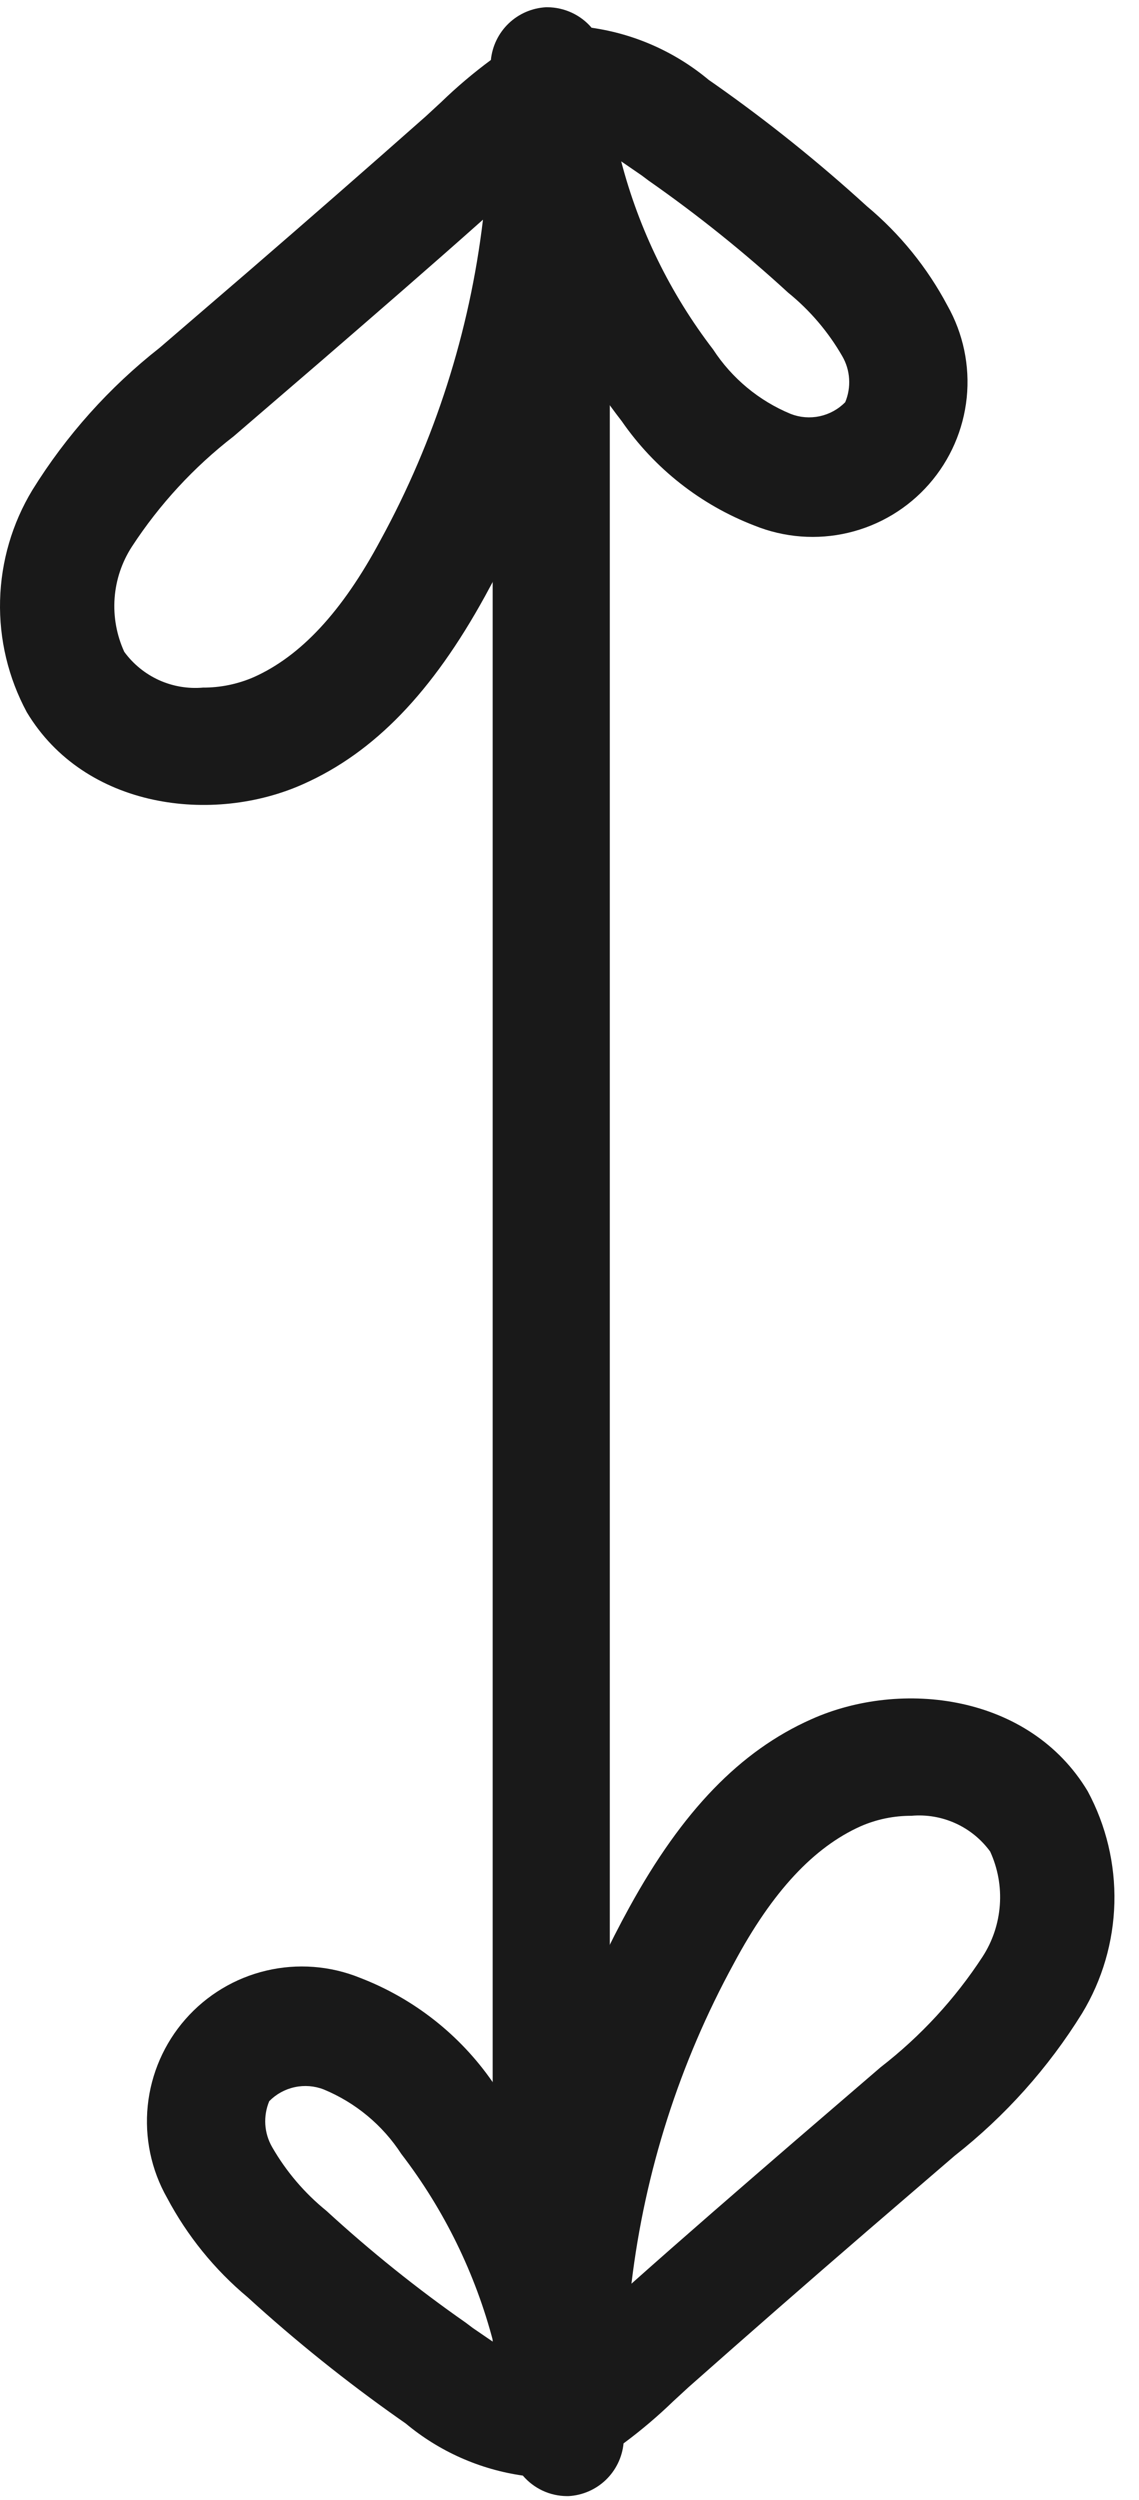
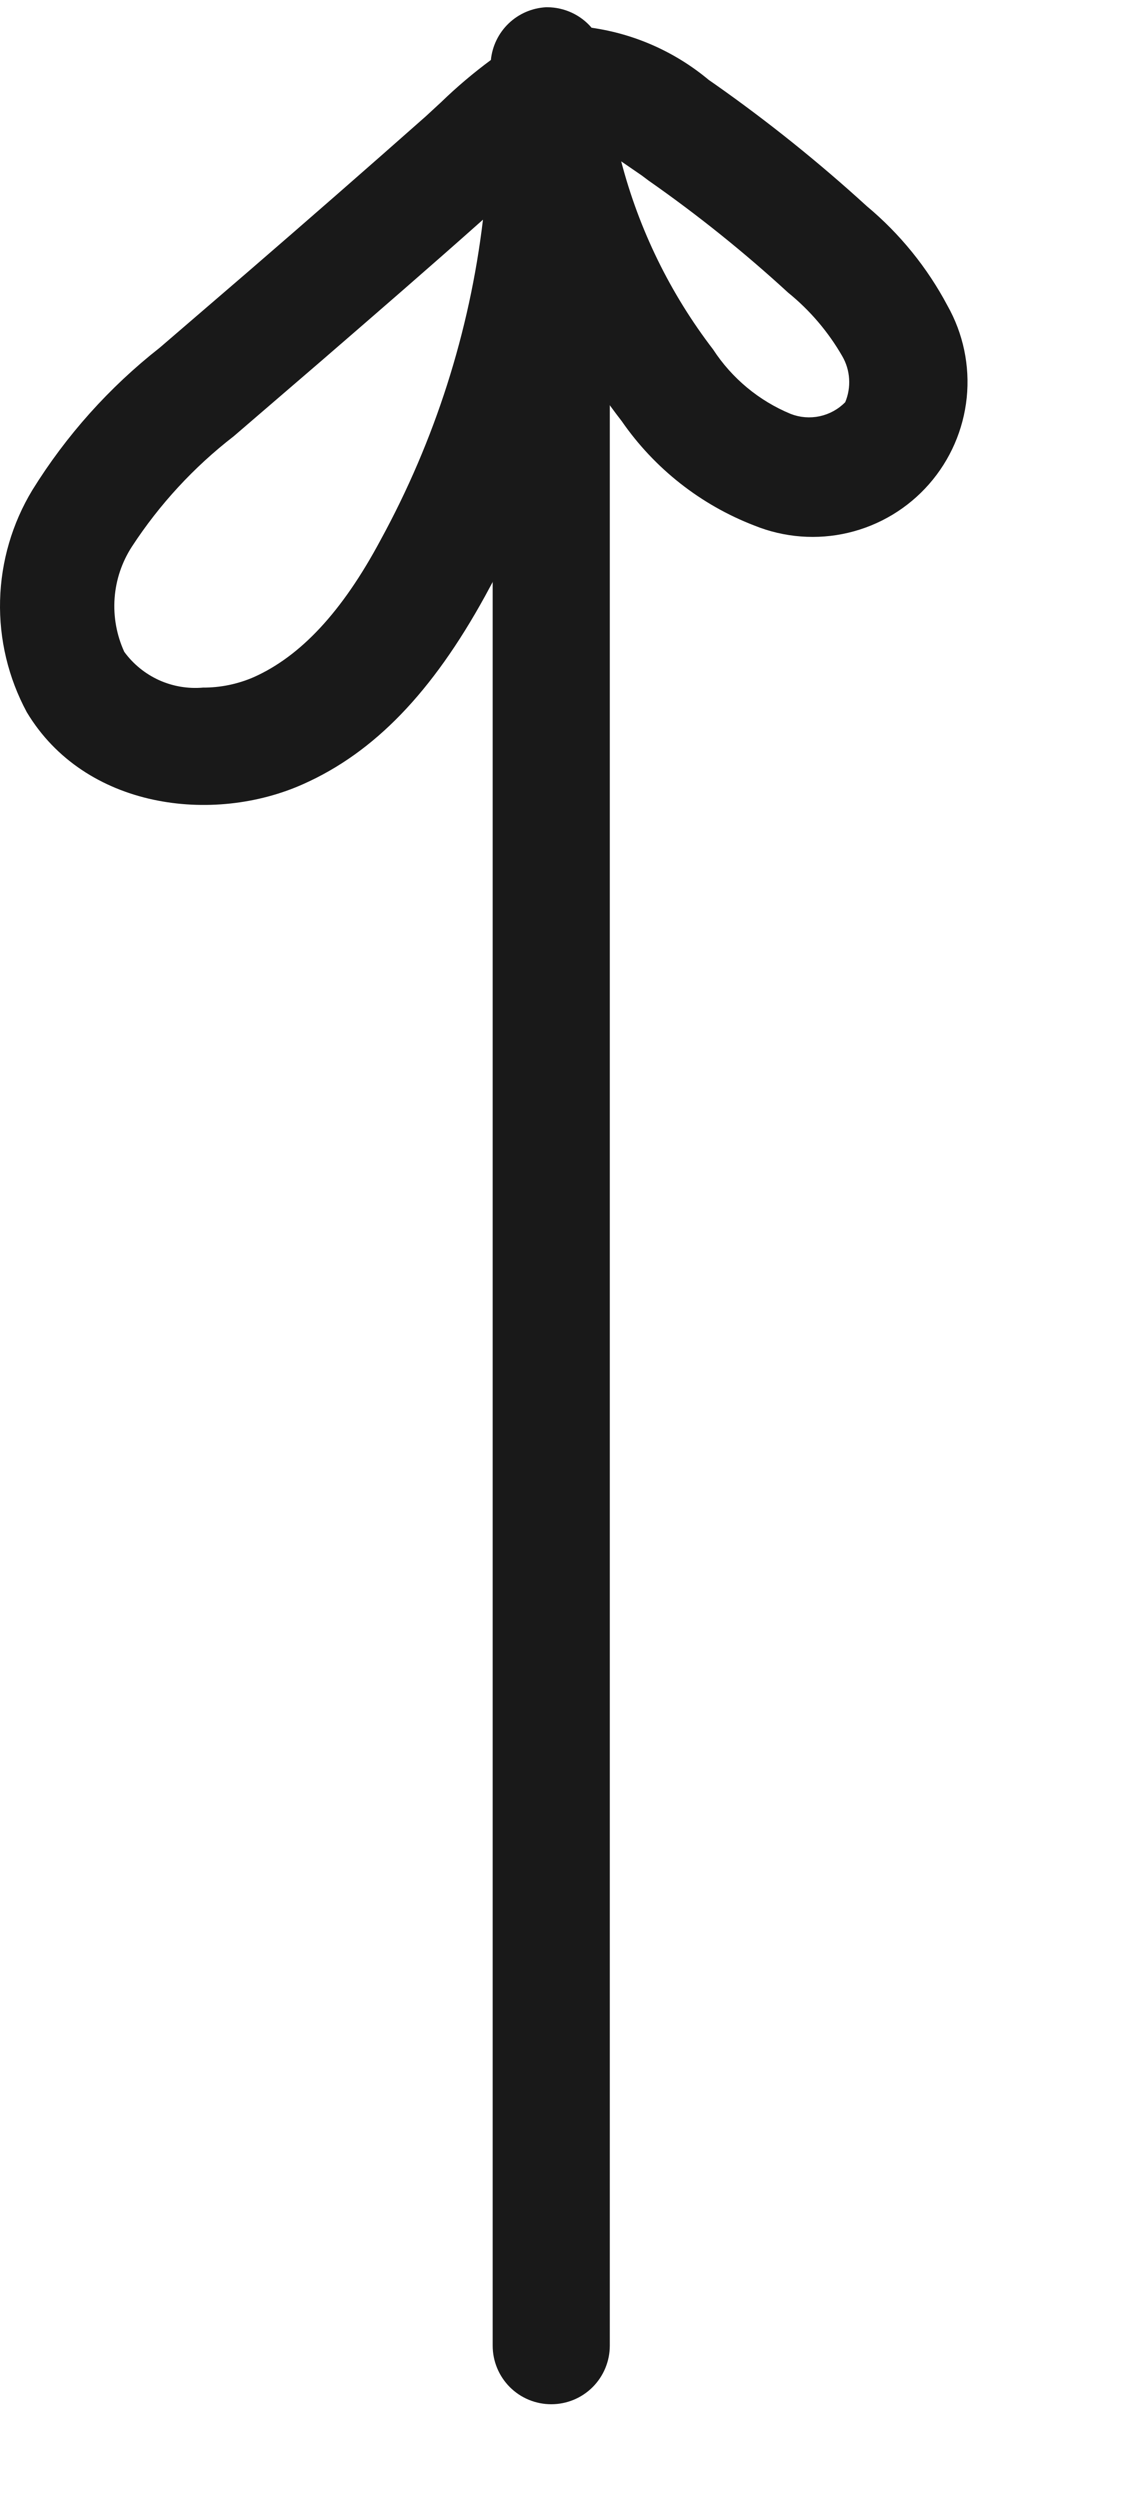
<svg xmlns="http://www.w3.org/2000/svg" width="31" height="68" viewBox="0 0 31 68" fill="none">
-   <path d="M15.433 67.896C15.204 67.895 14.978 67.845 14.771 67.749C14.563 67.652 14.379 67.512 14.23 67.338C13.056 67.171 11.952 66.68 11.042 65.92L10.859 65.792C9.417 64.777 8.041 63.673 6.738 62.485C5.84 61.735 5.096 60.817 4.547 59.783C4.115 59.022 3.932 58.145 4.021 57.274C4.111 56.404 4.469 55.582 5.046 54.925C5.623 54.267 6.391 53.805 7.243 53.603C8.094 53.401 8.988 53.469 9.799 53.798C11.26 54.36 12.518 55.348 13.409 56.635C13.835 57.184 14.226 57.759 14.581 58.357C15.149 56.096 16.007 53.919 17.131 51.877C18.573 49.255 20.143 47.63 22.072 46.769C24.535 45.661 28.025 46.091 29.603 48.721C30.106 49.654 30.356 50.703 30.33 51.762C30.303 52.822 30.001 53.856 29.452 54.762C28.532 56.247 27.358 57.558 25.985 58.636L23.594 60.692C21.968 62.094 20.351 63.508 18.741 64.932L18.326 65.314C17.9 65.726 17.448 66.109 16.971 66.462C16.934 66.84 16.762 67.193 16.488 67.456C16.213 67.719 15.853 67.875 15.473 67.896H15.433ZM8.882 60.134C10.078 61.231 11.345 62.249 12.676 63.178L12.867 63.322L13.425 63.704C12.941 61.849 12.09 60.109 10.922 58.588C10.412 57.803 9.675 57.192 8.81 56.834C8.559 56.737 8.285 56.715 8.022 56.772C7.758 56.828 7.517 56.961 7.328 57.153C7.244 57.354 7.208 57.571 7.221 57.788C7.235 58.005 7.299 58.216 7.408 58.404C7.789 59.067 8.289 59.653 8.882 60.134ZM24.821 49.391C24.339 49.387 23.861 49.484 23.419 49.678C22.16 50.244 21.028 51.431 19.968 53.416C18.495 56.113 17.551 59.067 17.186 62.118C18.637 60.827 20.111 59.552 21.578 58.285L23.969 56.229C25.054 55.389 25.992 54.374 26.742 53.224C27.015 52.803 27.176 52.32 27.212 51.82C27.249 51.32 27.158 50.819 26.949 50.363C26.706 50.03 26.381 49.765 26.005 49.595C25.63 49.425 25.216 49.354 24.805 49.391H24.821Z" fill="#191919" />
  <path d="M14.899 0.197C15.127 0.198 15.353 0.249 15.561 0.345C15.769 0.441 15.953 0.581 16.102 0.755C17.276 0.922 18.38 1.414 19.29 2.174L19.473 2.301C20.915 3.316 22.291 4.421 23.593 5.609C24.492 6.359 25.236 7.276 25.785 8.31C26.216 9.072 26.4 9.949 26.311 10.819C26.221 11.69 25.863 12.511 25.286 13.169C24.709 13.827 23.941 14.289 23.089 14.491C22.238 14.693 21.344 14.624 20.533 14.296C19.072 13.734 17.814 12.745 16.923 11.458C16.497 10.909 16.106 10.334 15.751 9.737C15.182 11.997 14.325 14.175 13.201 16.216C11.758 18.838 10.188 20.464 8.26 21.325C5.797 22.432 2.307 22.002 0.729 19.372C0.226 18.439 -0.025 17.391 0.002 16.331C0.029 15.272 0.331 14.238 0.88 13.331C1.8 11.847 2.973 10.536 4.347 9.458L6.738 7.402C8.363 5.999 9.981 4.586 11.591 3.162L12.006 2.779C12.431 2.367 12.884 1.984 13.36 1.632C13.398 1.253 13.569 0.901 13.844 0.637C14.119 0.374 14.479 0.218 14.859 0.197H14.899ZM21.45 7.96C20.254 6.862 18.987 5.845 17.656 4.915L17.465 4.772L16.907 4.389C17.391 6.245 18.242 7.985 19.409 9.506C19.92 10.29 20.656 10.902 21.521 11.259C21.773 11.357 22.047 11.378 22.31 11.322C22.574 11.265 22.815 11.133 23.004 10.94C23.088 10.74 23.124 10.522 23.11 10.305C23.097 10.088 23.033 9.877 22.924 9.689C22.543 9.027 22.043 8.44 21.45 7.96ZM5.51 18.703C5.993 18.707 6.471 18.609 6.913 18.416C8.172 17.85 9.304 16.662 10.364 14.678C11.837 11.981 12.781 9.027 13.145 5.975C11.695 7.266 10.22 8.541 8.754 9.809L6.363 11.865C5.277 12.704 4.34 13.72 3.59 14.869C3.317 15.29 3.155 15.773 3.119 16.273C3.083 16.773 3.174 17.274 3.382 17.73C3.626 18.064 3.951 18.328 4.326 18.499C4.702 18.669 5.115 18.739 5.526 18.703H5.51Z" fill="#191919" />
  <path d="M15.003 65.397C14.58 65.397 14.175 65.23 13.876 64.931C13.577 64.632 13.409 64.226 13.409 63.803V3.561C13.409 3.138 13.577 2.733 13.876 2.434C14.175 2.135 14.58 1.967 15.003 1.967C15.426 1.967 15.831 2.135 16.13 2.434C16.429 2.733 16.597 3.138 16.597 3.561V63.803C16.597 64.226 16.429 64.632 16.13 64.931C15.831 65.23 15.426 65.397 15.003 65.397Z" fill="#191919" />
</svg>